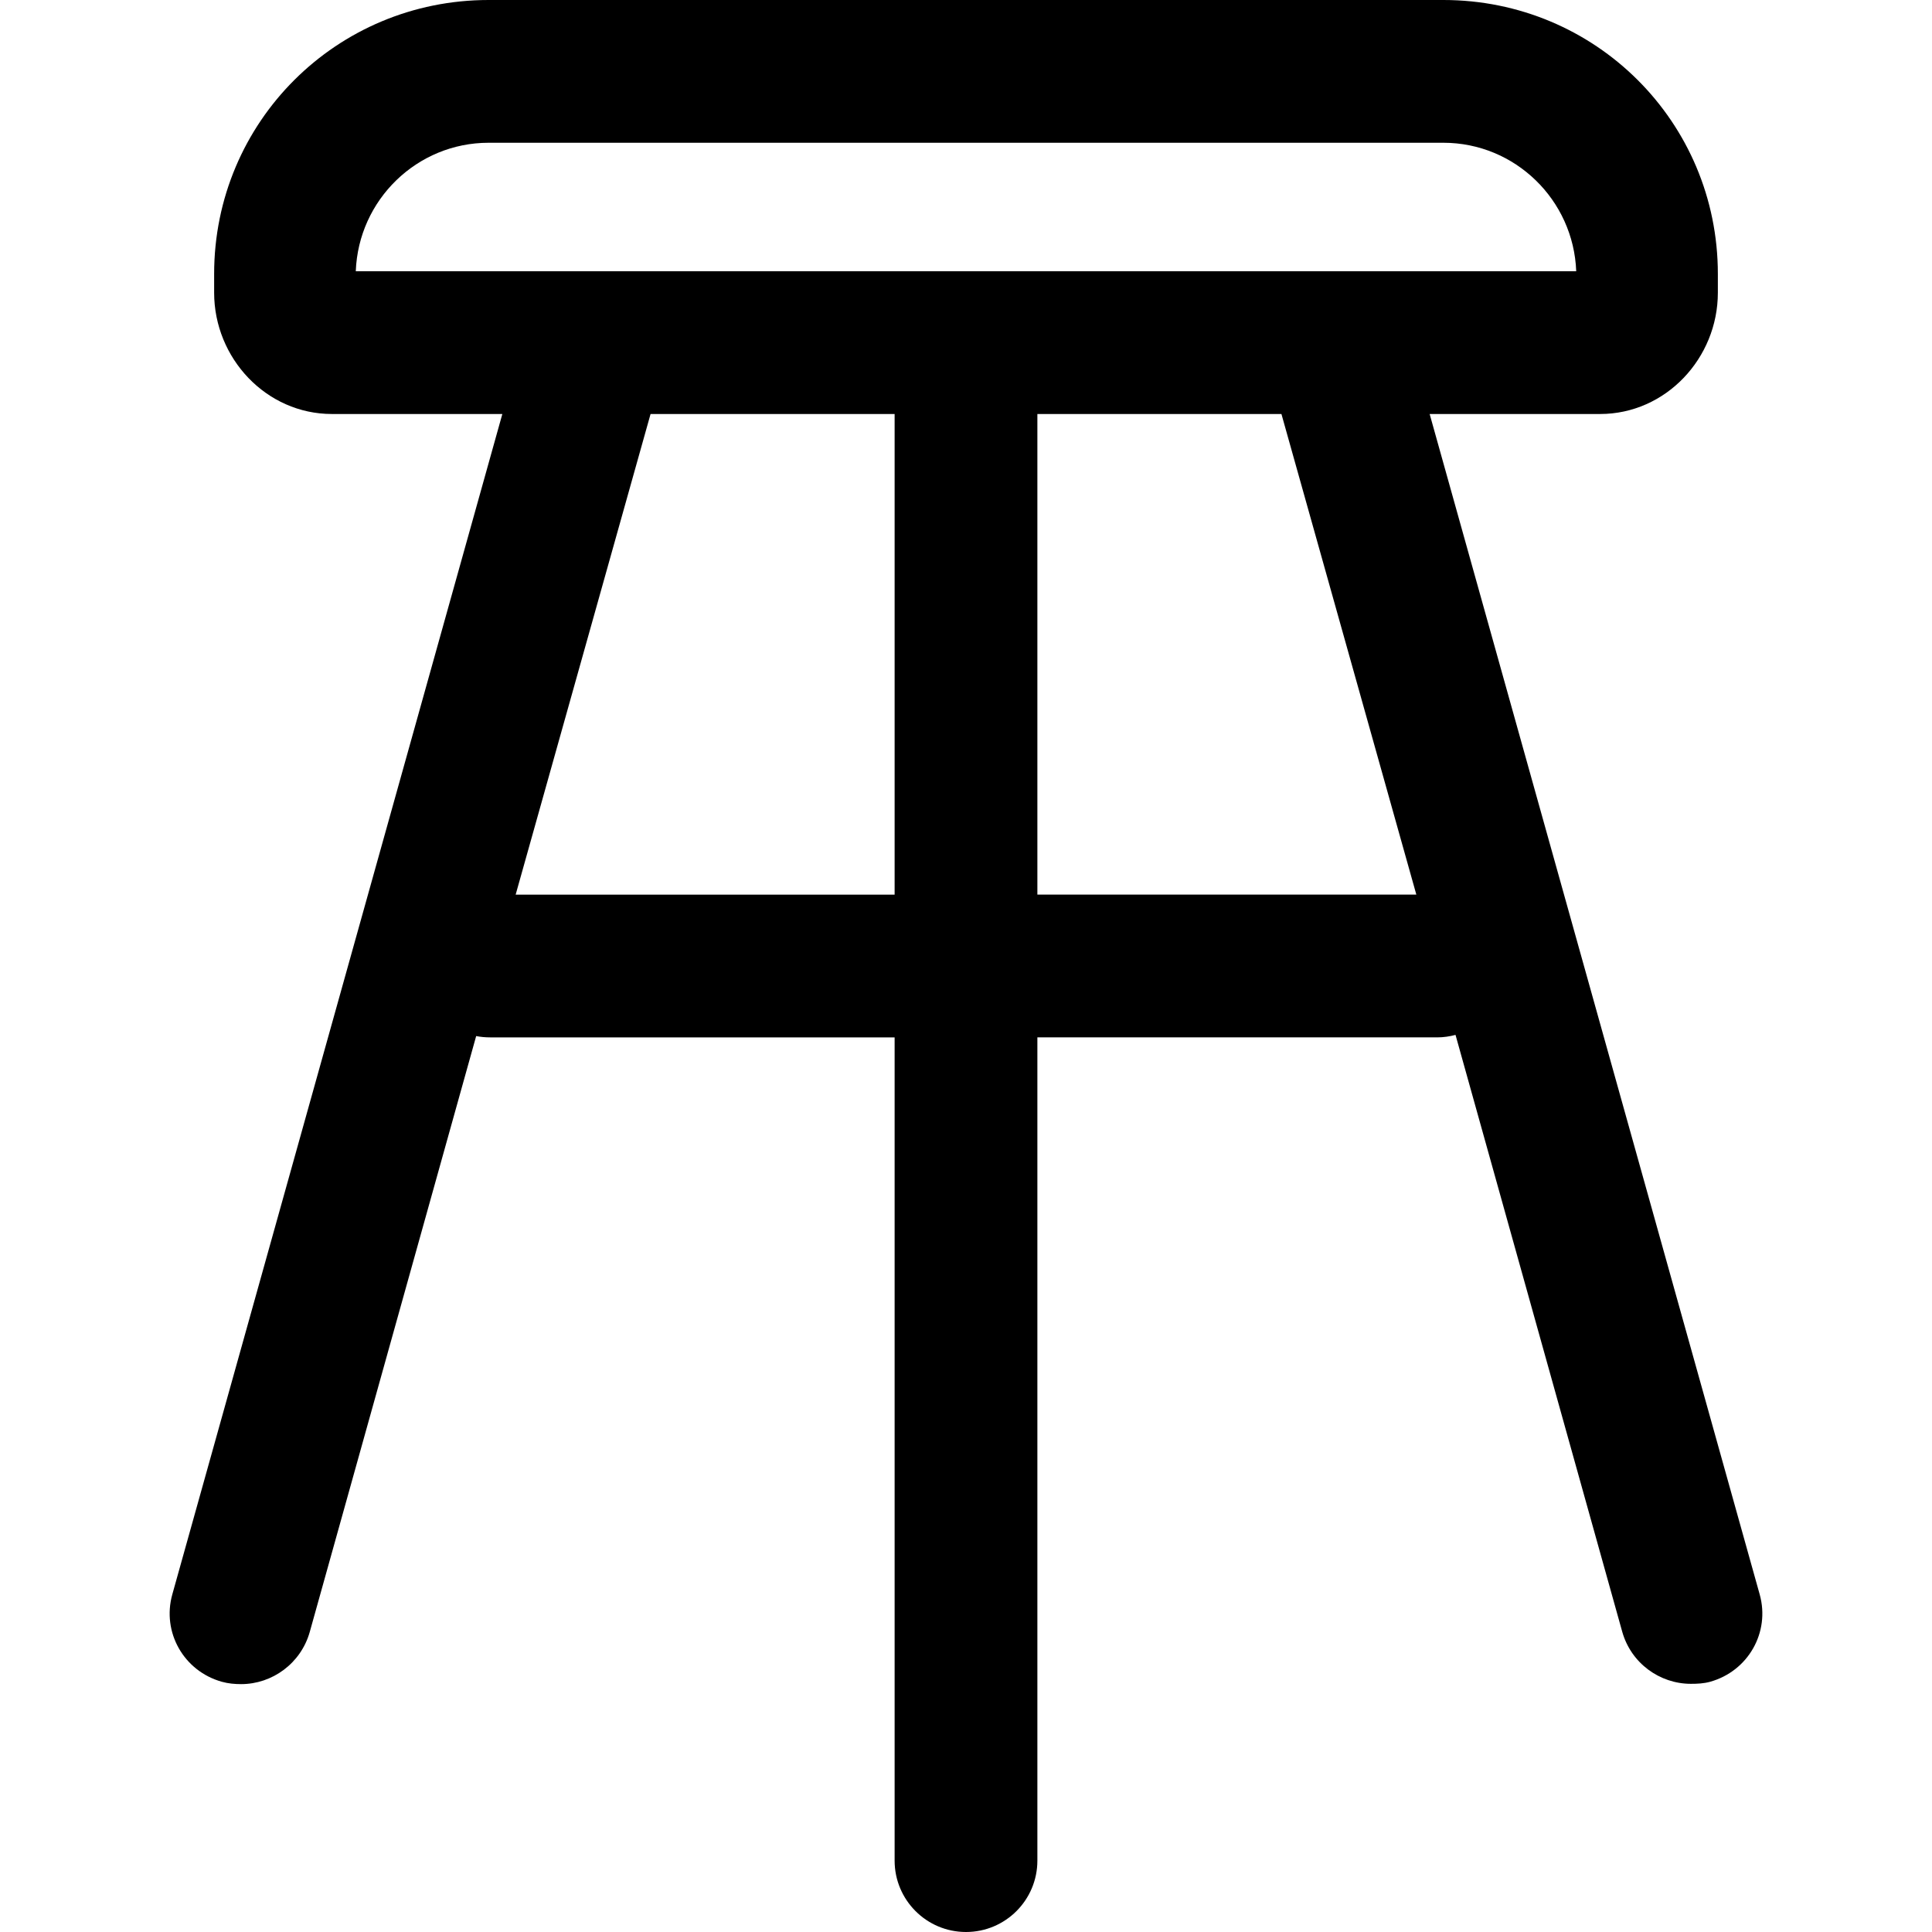
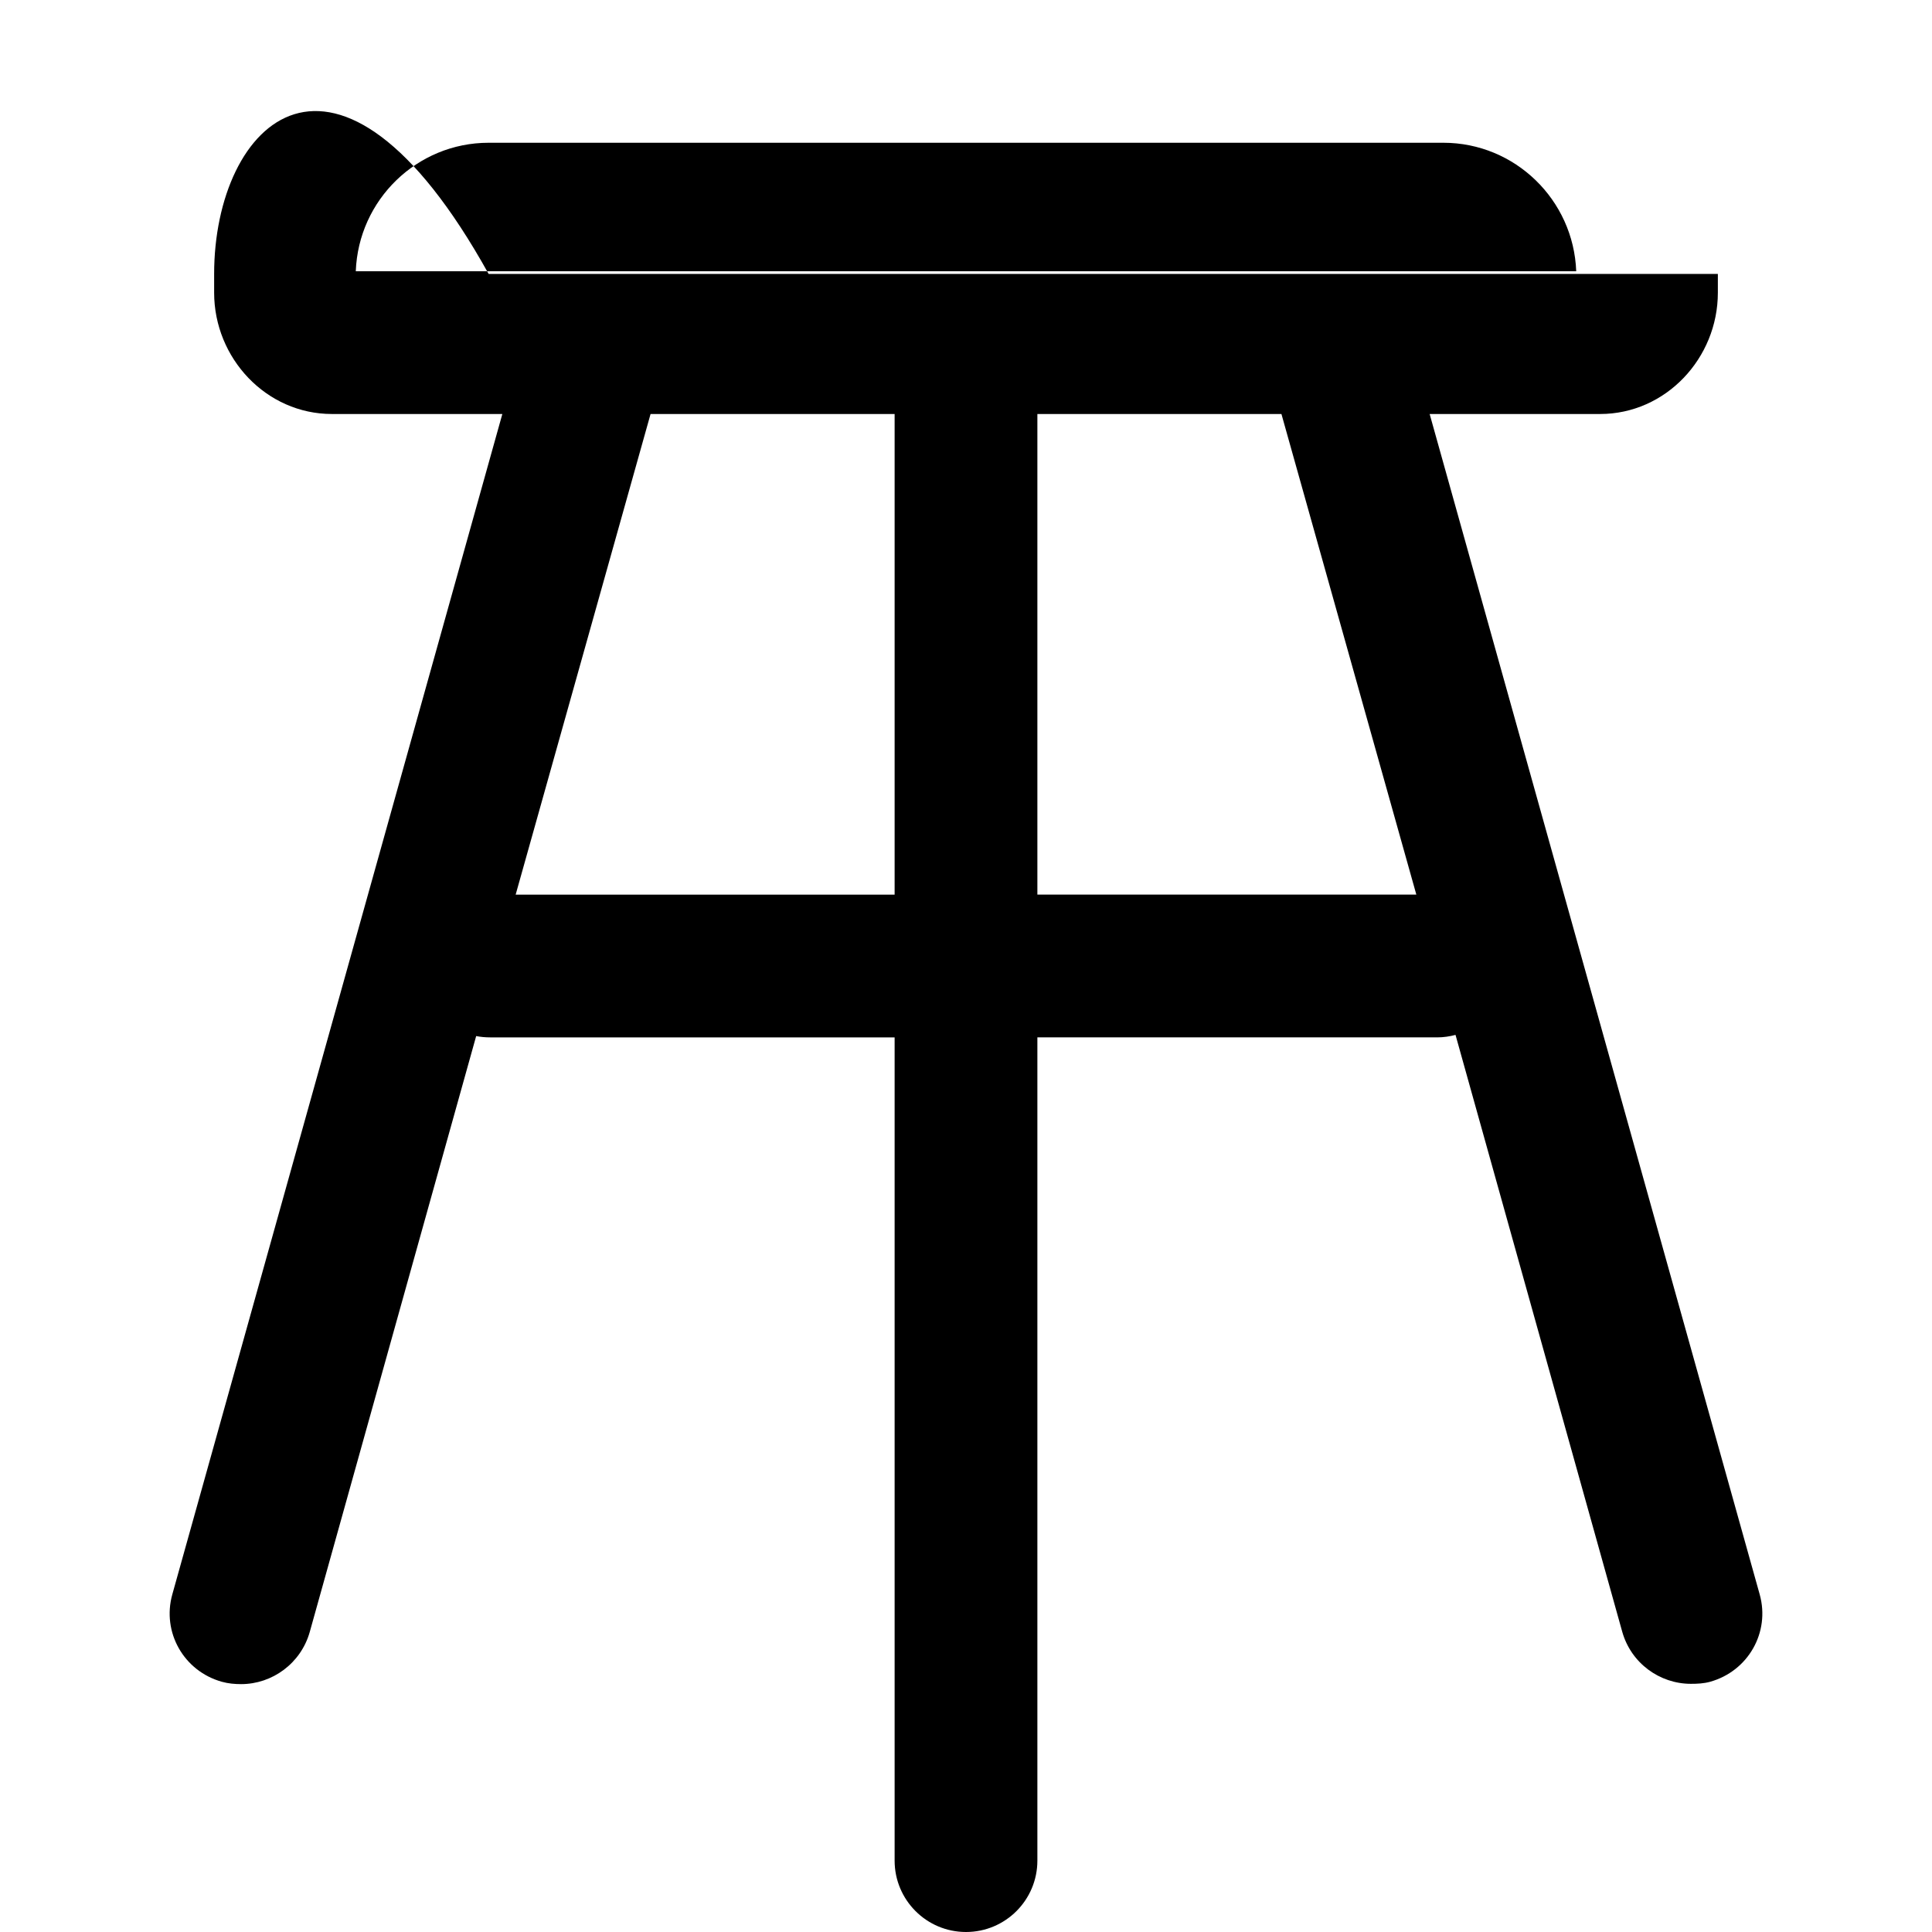
<svg xmlns="http://www.w3.org/2000/svg" fill="#000000" height="800px" width="800px" version="1.1" id="Layer_1" viewBox="0 0 512 512" xml:space="preserve">
  <g>
    <g>
-       <path d="M466.337,422.534l-87.464-312.819h45.169c17.385,0,31.208-14.77,31.208-32.154v-4.967C455.251,32.308,422.797,0,382.512,0 H129.488C89.203,0,56.749,32.308,56.749,72.593v4.967c0,17.384,13.823,32.154,31.208,32.154h45.17L45.663,422.534 c-2.811,10.062,3.068,20.34,13.13,23.151c1.702,0.475,3.414,0.624,5.099,0.624c8.274,0,15.873-5.512,18.209-13.872l44.09-157.869 c1.198,0.237,2.434,0.348,3.701,0.348h107.192v218.167c0,10.447,8.469,18.916,18.916,18.916c10.447,0,18.916-8.469,18.916-18.916 V274.916h105.931c1.691,0,3.322-0.243,4.88-0.66l44.171,158.141c2.336,8.36,9.934,13.833,18.209,13.833 c1.685,0,3.397-0.071,5.099-0.546C463.269,442.874,469.148,432.596,466.337,422.534z M237.084,237.084H136.655l35.752-127.369 h64.677V237.084z M94.287,71.882c0.705-18.916,16.225-34.049,35.201-34.049h253.024c18.976,0,34.496,15.133,35.202,34.049H94.287z M274.916,237.084V109.714h64.677l35.752,127.369H274.916z" />
+       <path d="M466.337,422.534l-87.464-312.819h45.169c17.385,0,31.208-14.77,31.208-32.154v-4.967H129.488C89.203,0,56.749,32.308,56.749,72.593v4.967c0,17.384,13.823,32.154,31.208,32.154h45.17L45.663,422.534 c-2.811,10.062,3.068,20.34,13.13,23.151c1.702,0.475,3.414,0.624,5.099,0.624c8.274,0,15.873-5.512,18.209-13.872l44.09-157.869 c1.198,0.237,2.434,0.348,3.701,0.348h107.192v218.167c0,10.447,8.469,18.916,18.916,18.916c10.447,0,18.916-8.469,18.916-18.916 V274.916h105.931c1.691,0,3.322-0.243,4.88-0.66l44.171,158.141c2.336,8.36,9.934,13.833,18.209,13.833 c1.685,0,3.397-0.071,5.099-0.546C463.269,442.874,469.148,432.596,466.337,422.534z M237.084,237.084H136.655l35.752-127.369 h64.677V237.084z M94.287,71.882c0.705-18.916,16.225-34.049,35.201-34.049h253.024c18.976,0,34.496,15.133,35.202,34.049H94.287z M274.916,237.084V109.714h64.677l35.752,127.369H274.916z" />
    </g>
  </g>
</svg>